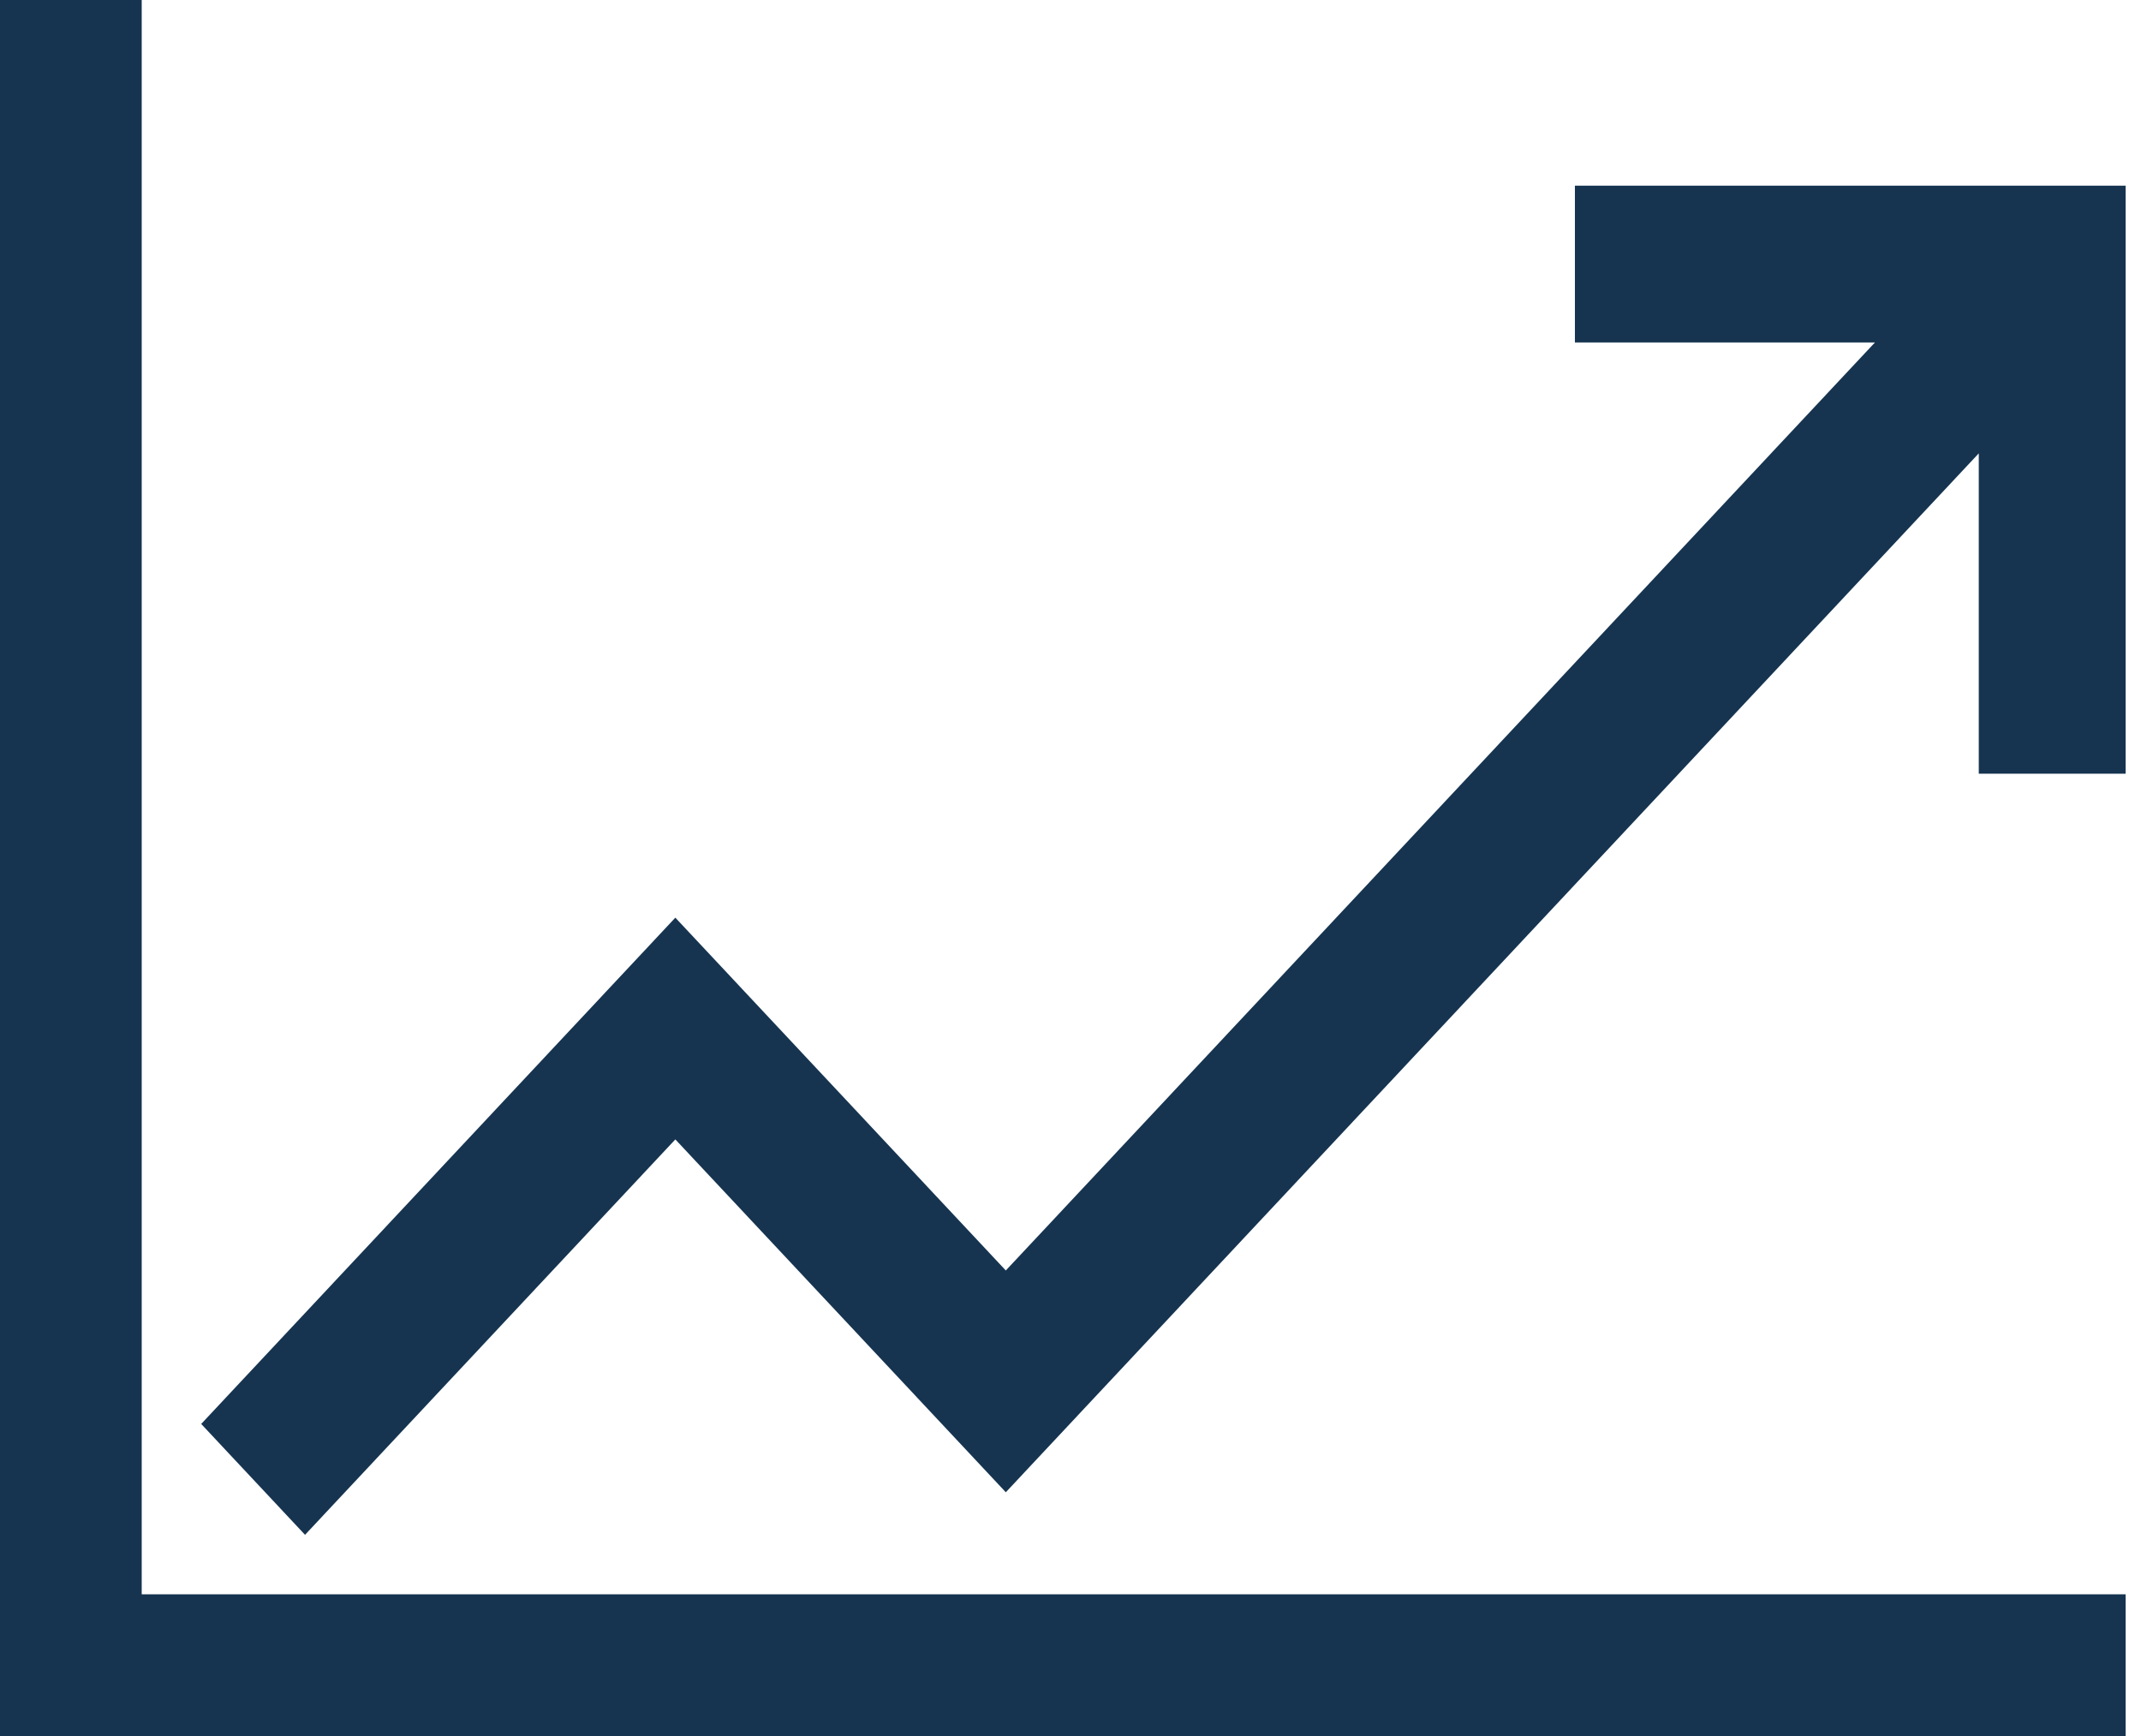
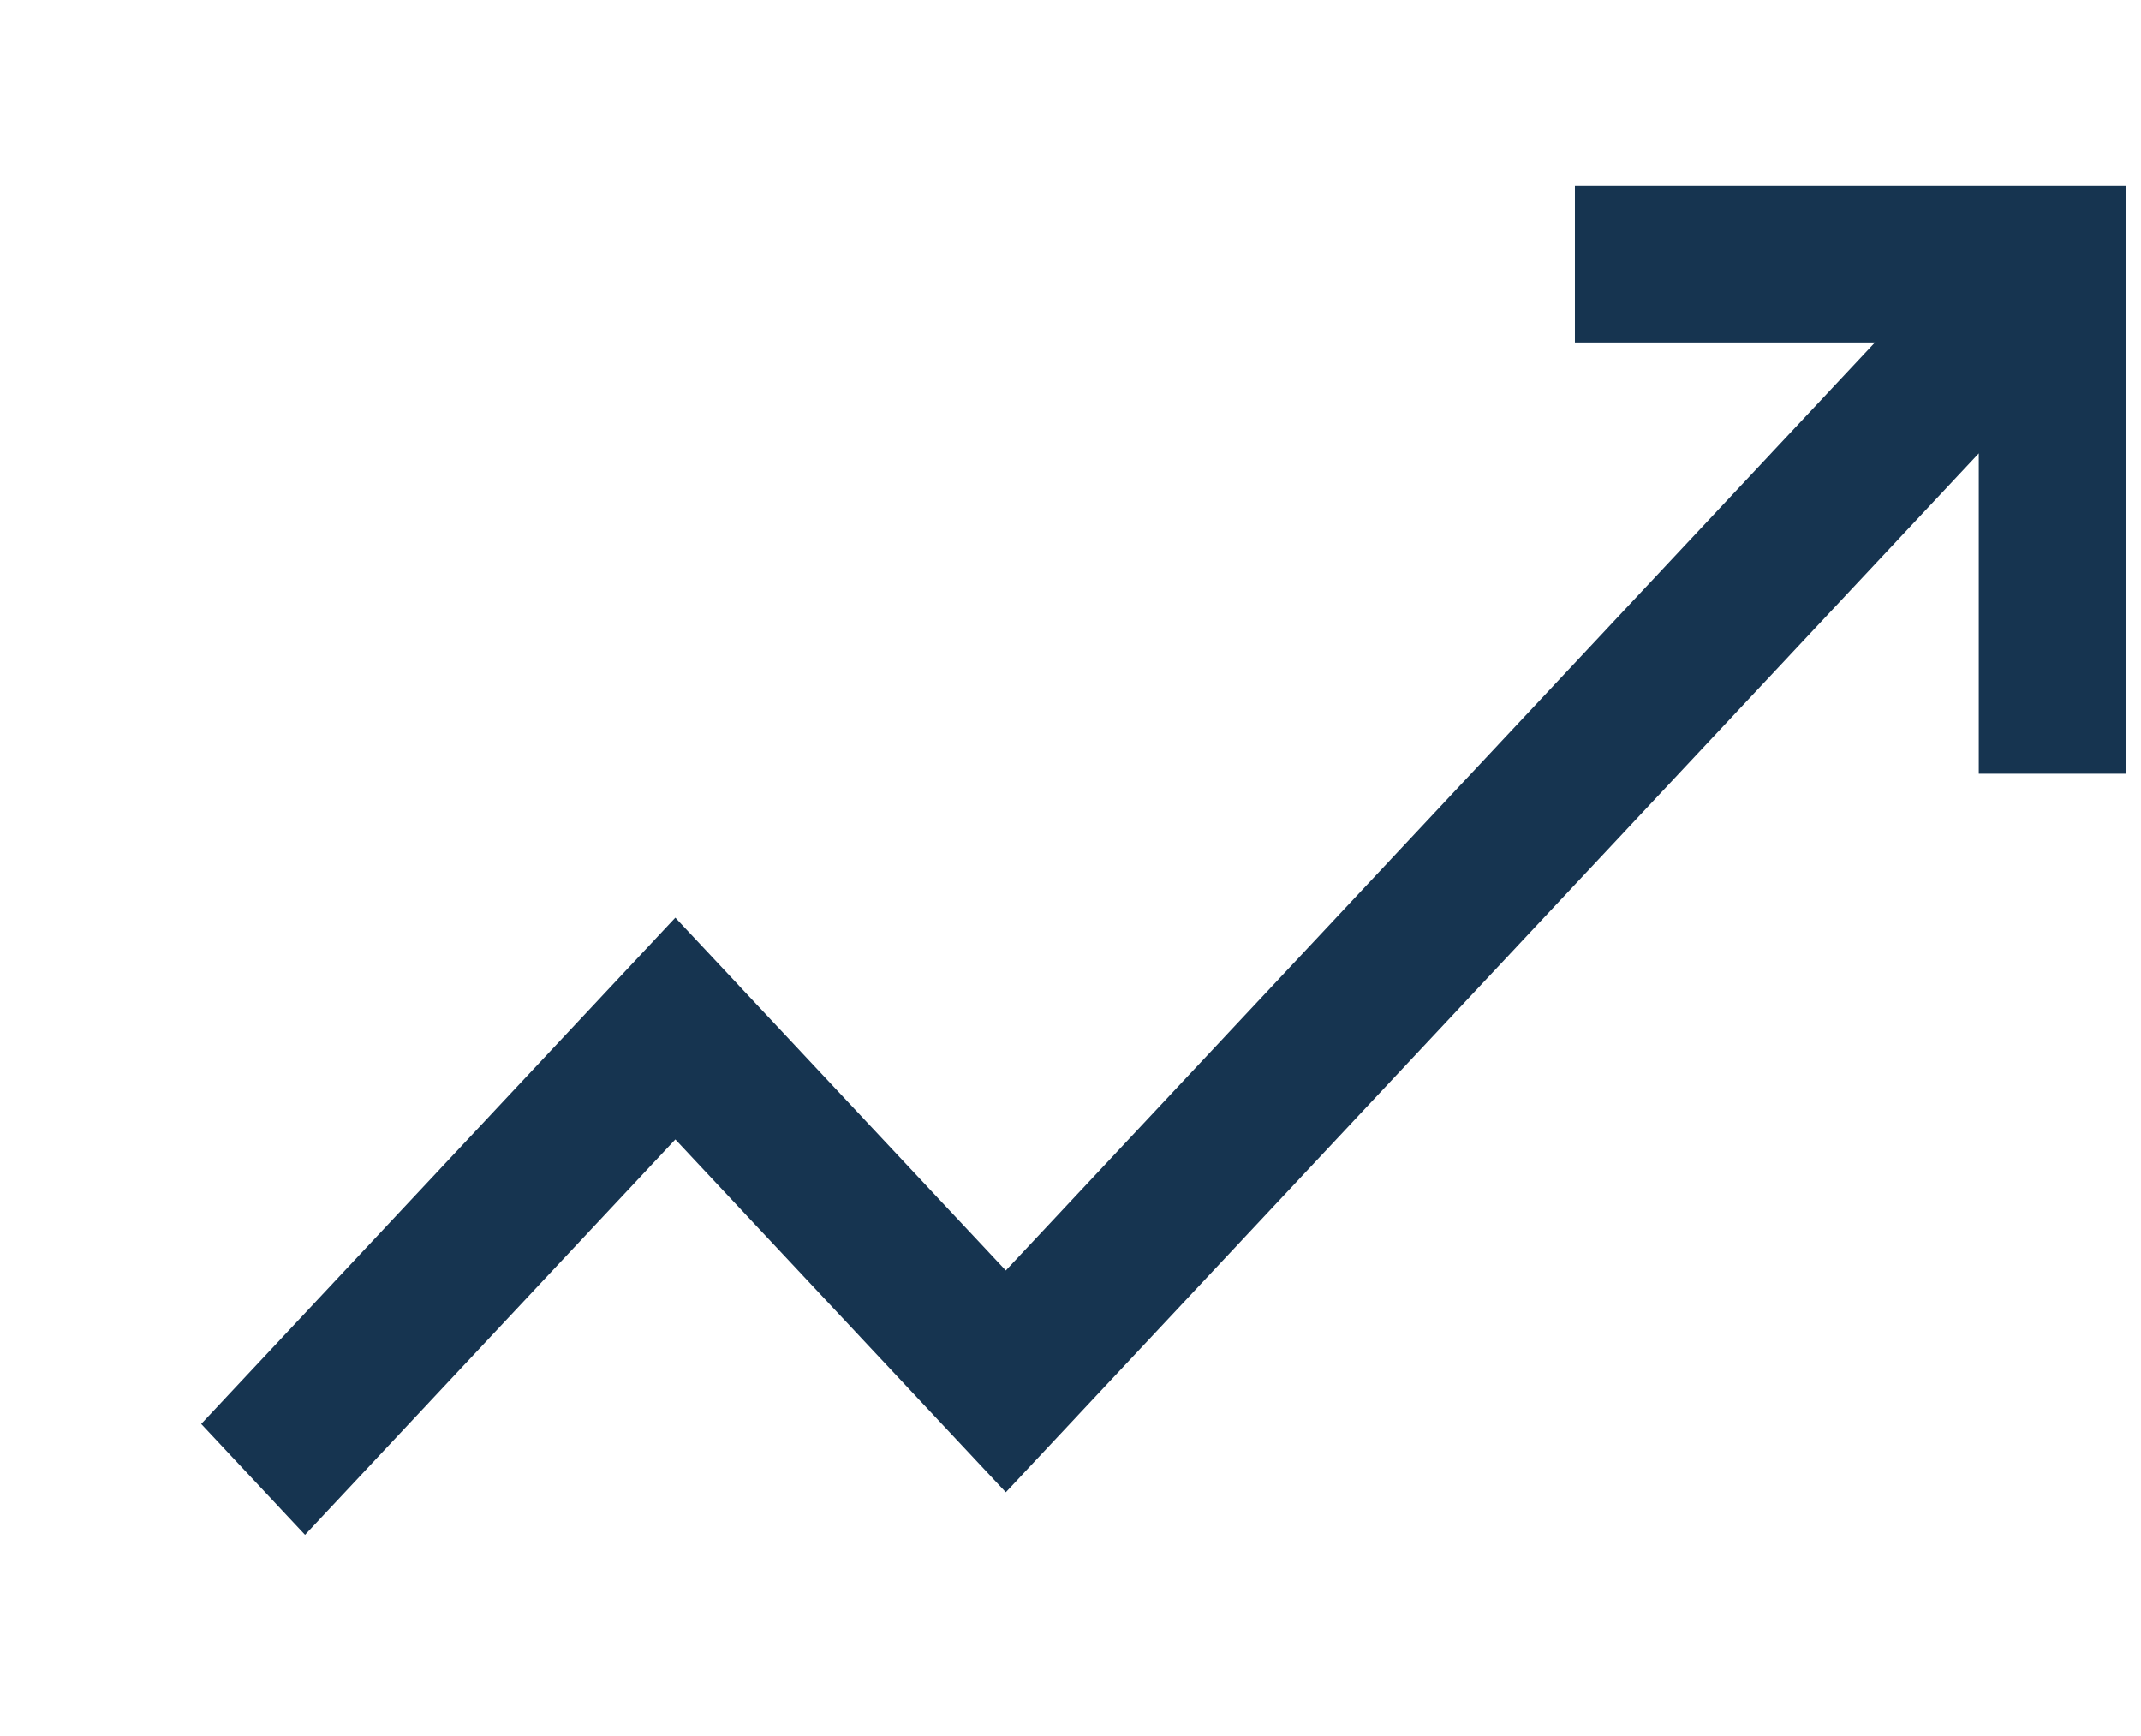
<svg xmlns="http://www.w3.org/2000/svg" width="74" height="60" viewBox="0 0 74 60" fill="none">
  <path d="M54.434 6.417V11.836H64.804L34.764 43.91L23.342 31.716L6.954 49.214L10.543 53.046L23.342 39.38L34.764 51.575L68.393 15.669V26.741H73.469V6.417H54.434Z" fill="#163450" />
-   <path d="M4.898 0H0V60H73.469V55.102H4.898V0Z" fill="#163450" />
</svg>